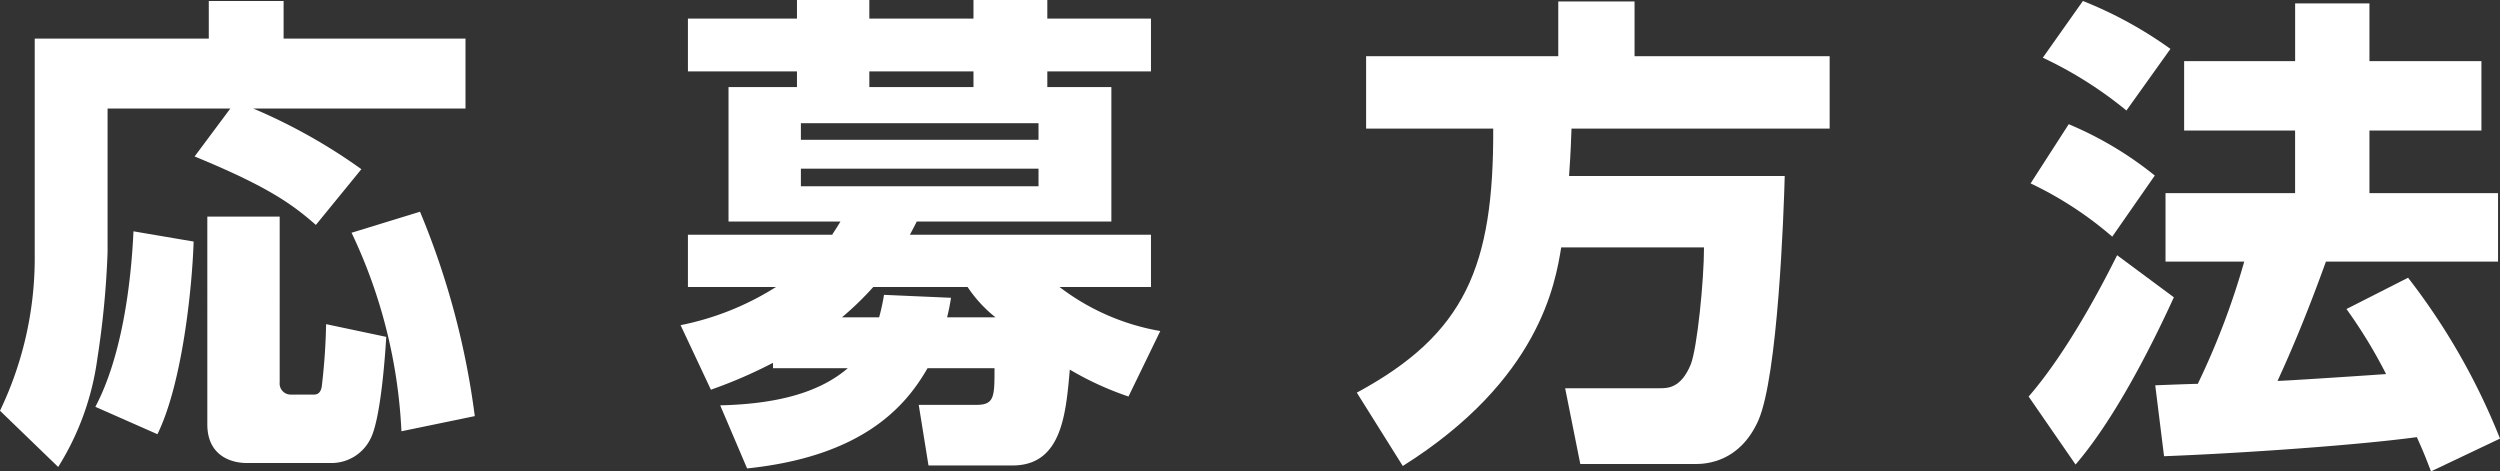
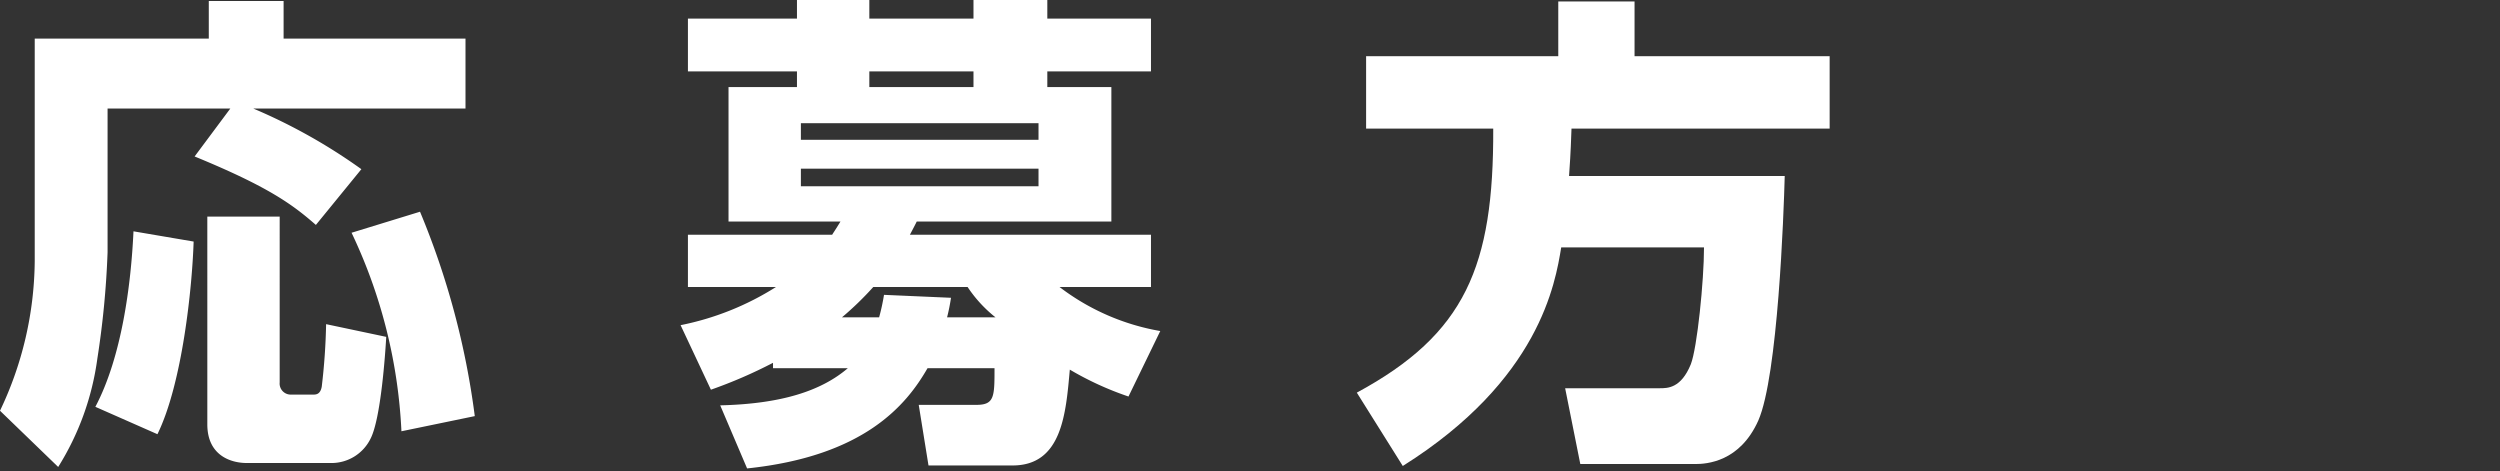
<svg xmlns="http://www.w3.org/2000/svg" viewBox="0 0 286.317 53.984">
  <rect x="0" y="0" width="286.317" height="53.984" fill="#333333" stroke="none" />
  <defs>
    <style>.cls-1{fill:#fff;}</style>
  </defs>
  <g id="レイヤー_2" data-name="レイヤー 2">
    <g id="デザイン">
      <path class="cls-1" d="M26.376,12.432H12.32V28.9A102.415,102.415,0,0,1,11.145,41.1,31.174,31.174,0,0,1,6.664,53.48L0,47.04A40.43,40.43,0,0,0,3.977,29.9V4.424H23.912V.112H32.48V4.424H53.312v8.008h-24.3a64.142,64.142,0,0,1,12.375,6.944L36.177,25.76c-2.689-2.352-5.433-4.368-13.889-7.84Zm-4.2,15.232c-.168,5.264-1.288,16.24-4.145,22.064l-7.111-3.136c3.023-5.712,4.088-14,4.367-20.1Zm1.567-2.856h8.288V43.792a1.268,1.268,0,0,0,1.288,1.4h2.52c.337,0,.841,0,1.009-.9a71.38,71.38,0,0,0,.5-7.168l6.887,1.456c-.112,1.96-.616,9.352-1.792,11.648a4.982,4.982,0,0,1-4.536,2.8H28.28c-1.9,0-4.536-.9-4.536-4.424Zm24.36-.56a90.815,90.815,0,0,1,6.272,23.408l-8.4,1.736a59.235,59.235,0,0,0-5.712-22.736Z" />
      <path class="cls-1" d="M106.338,53.312l-1.119-6.944h6.607c2.072,0,2.072-.952,2.072-4.2h-7.671c-2.409,4.2-7.225,10.08-20.665,11.48l-3.08-7.224c6.945-.168,11.537-1.624,14.617-4.256H88.53v-.616a54.269,54.269,0,0,1-7.112,3.08L77.946,37.24a32.154,32.154,0,0,0,10.92-4.368H78.786V26.88H95.307c.168-.28.336-.5.952-1.512H83.435V9.968h7.839V8.176H78.786V2.128H91.274V0h8.288V2.128H111.49V0h8.456V2.128h11.872V8.176H119.946V9.968h7.336v15.4H104.994c-.223.448-.28.56-.784,1.512h27.608v5.992H121.347a26.412,26.412,0,0,0,11.535,5.04l-3.64,7.5a35.685,35.685,0,0,1-6.72-3.08c-.448,5.04-.9,10.976-6.551,10.976Zm12.6-39.2H91.723v1.9h27.215Zm0,5.208H91.723v2.016h27.215Zm-4.927,17.024a15.119,15.119,0,0,1-3.193-3.472H100.011a35.941,35.941,0,0,1-3.584,3.472h4.256a23.982,23.982,0,0,0,.559-2.576l7.672.336a22.281,22.281,0,0,1-.448,2.24ZM111.49,9.968V8.176H99.562V9.968Z" />
      <path class="cls-1" d="M178.8,28.336c-.672,4.088-2.464,15.176-18.144,25.032l-5.264-8.4c12.432-6.72,15.68-14.448,15.624-30.24h-14.56V6.44h22.008V.168H187.2V6.44h22.344v8.288H179.979c-.056,1.232-.056,2.3-.28,5.432h24.7c-.113,4.368-.785,22.9-3.024,28-2.128,4.76-5.936,4.984-7.225,4.984H180.987l-1.736-8.68h10.808c.952,0,2.463,0,3.584-2.744.728-1.848,1.511-9.576,1.511-13.384Z" />
-       <path class="cls-1" d="M248.966,34.048c-2.689,5.88-6.832,14-11.257,19.152l-5.376-7.784c5.152-5.936,9.633-15.232,10.137-16.184Zm-12.04-19.824a40.733,40.733,0,0,1,9.855,5.88l-4.872,7a41.467,41.467,0,0,0-9.351-6.1ZM238.55.112A46.785,46.785,0,0,1,248.573,5.6l-5.04,7.056a45.668,45.668,0,0,0-9.576-6.048ZM266.381,29.96c-1.68,4.648-3.472,9.184-5.544,13.664.841,0,10.92-.672,12.433-.784a56.366,56.366,0,0,0-4.537-7.448l7.056-3.584a75.545,75.545,0,0,1,10.528,18.424l-7.9,3.752c-.447-1.12-.615-1.68-1.624-3.92-7.5,1.008-21.279,1.9-28.951,2.184l-1.009-8.12c1.4-.056,4.368-.168,4.872-.168a86.379,86.379,0,0,0,5.32-14h-9.015V22.12h14.84V14.952H250.142V7h12.712V.392h8.511V7h12.824v7.952H271.365V22.12h14.728v7.84Z" />
    </g>
  </g>
</svg>